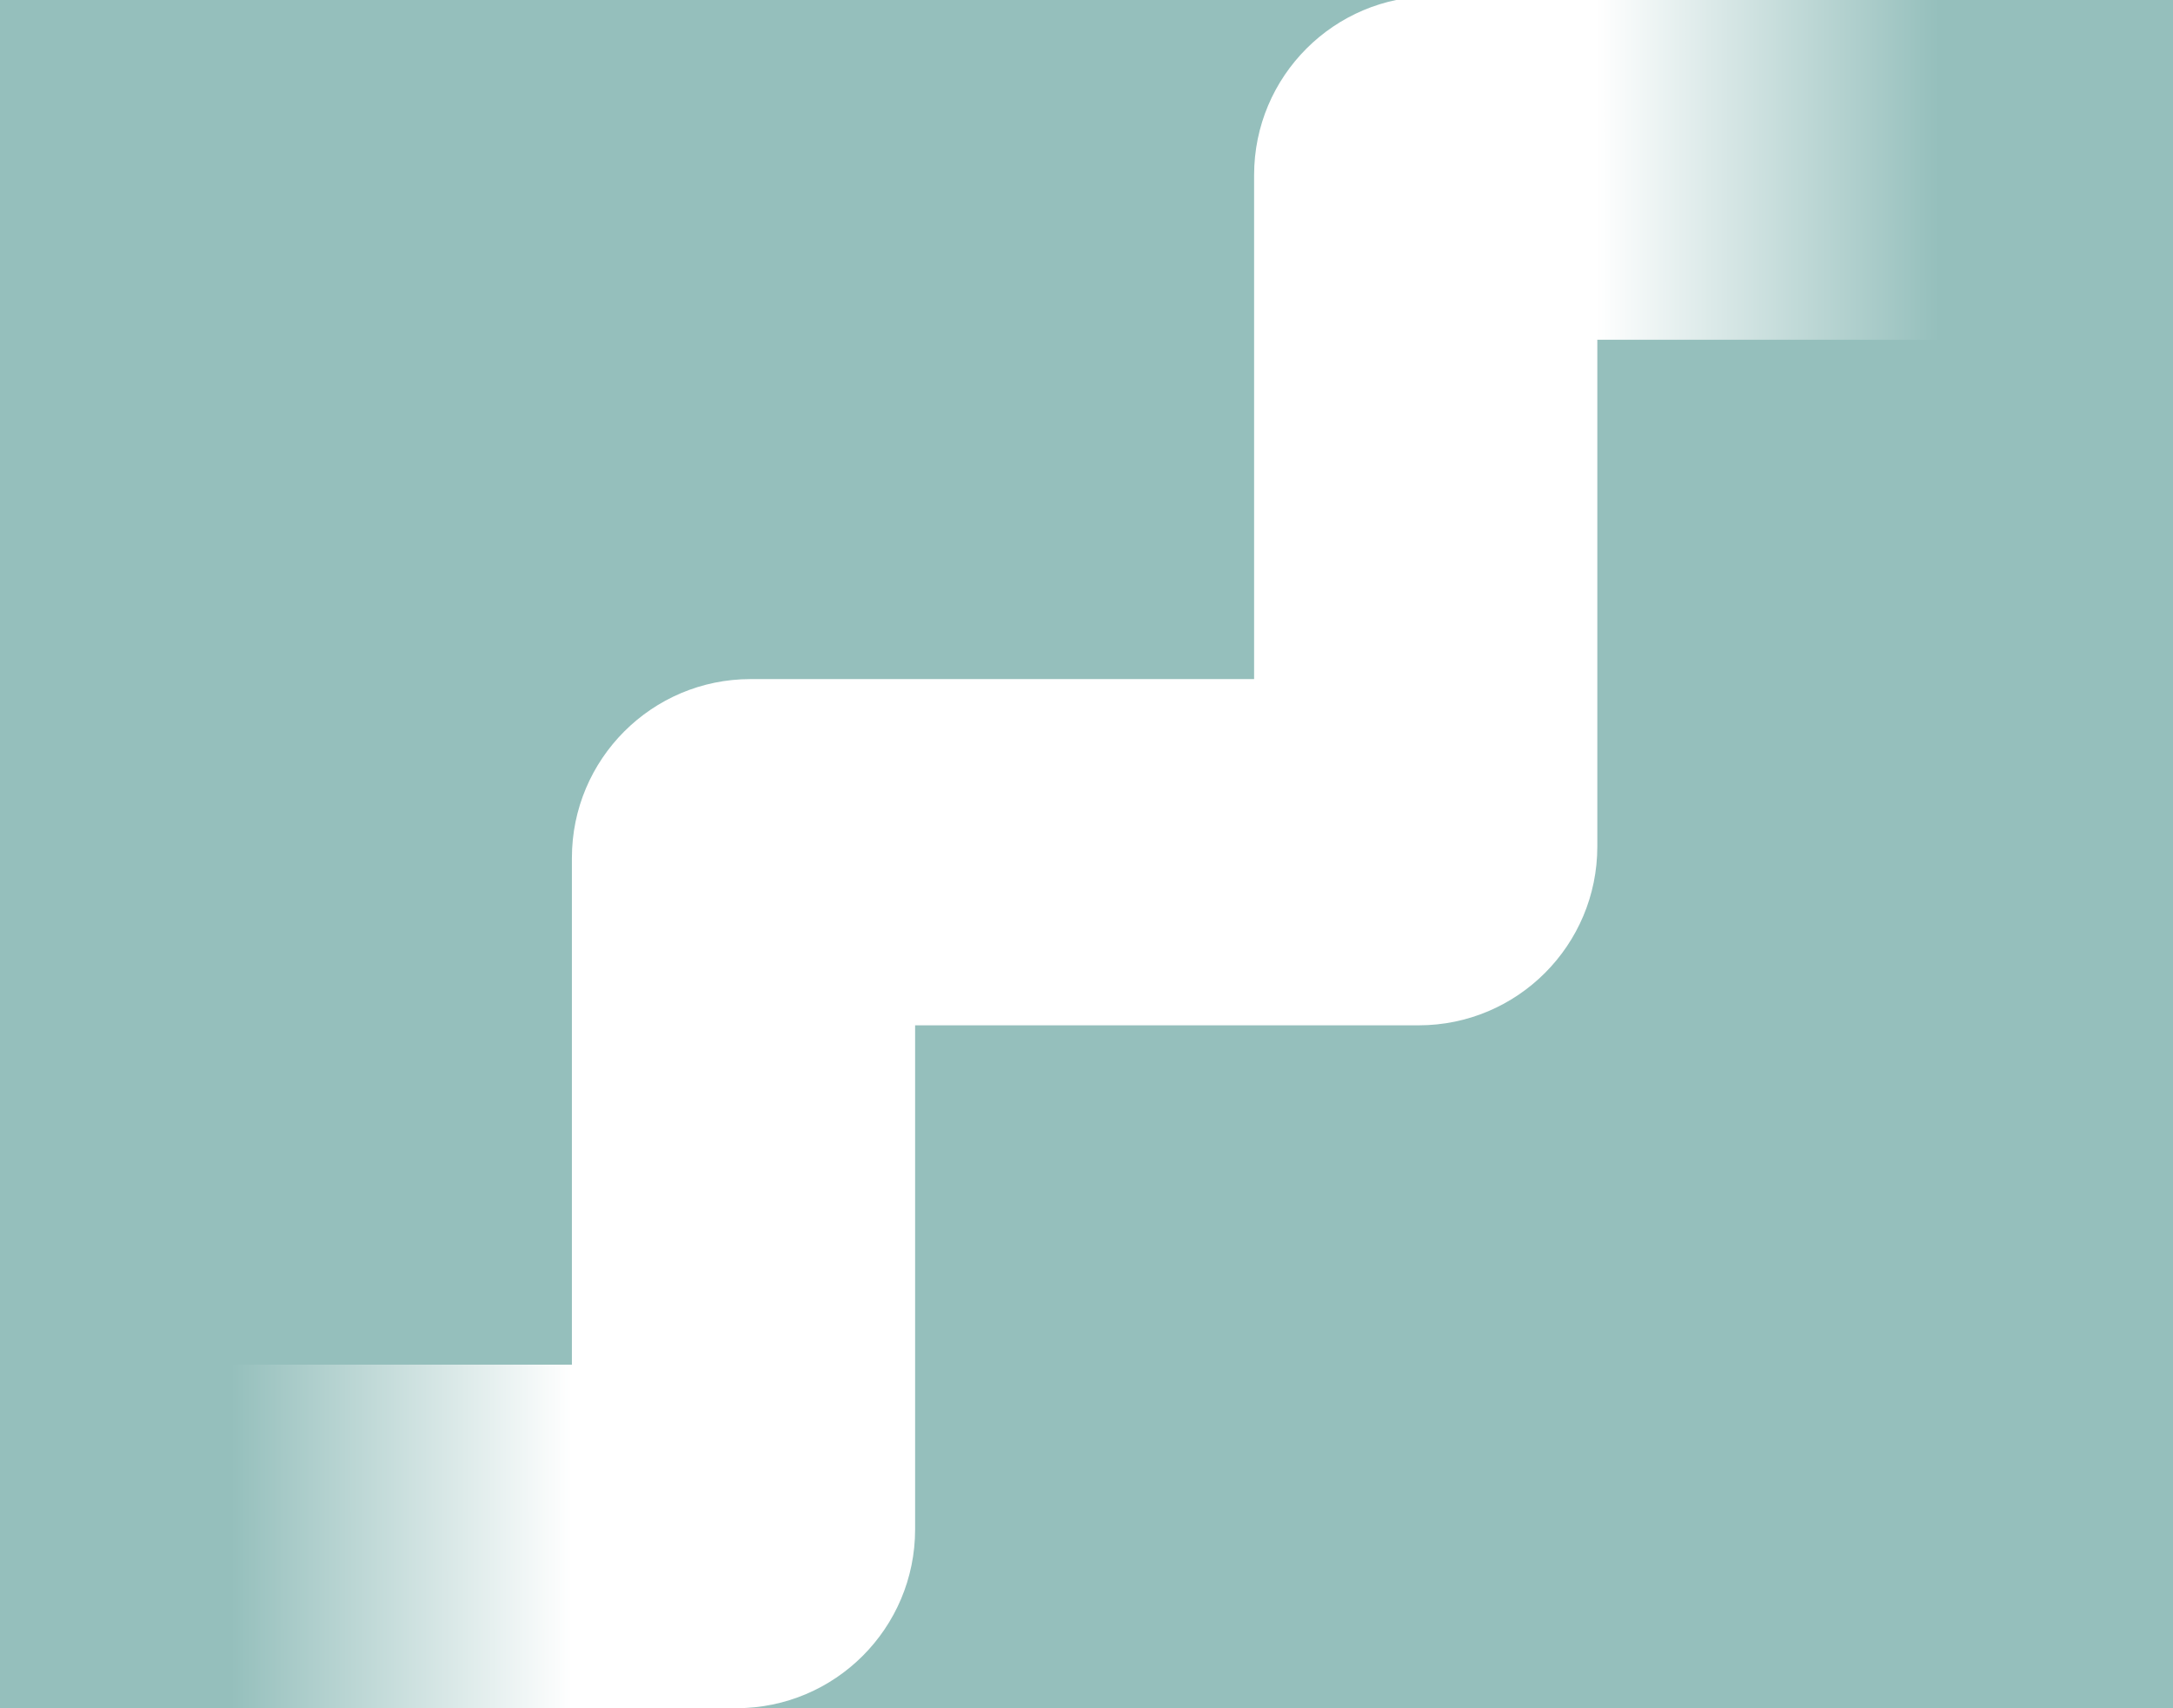
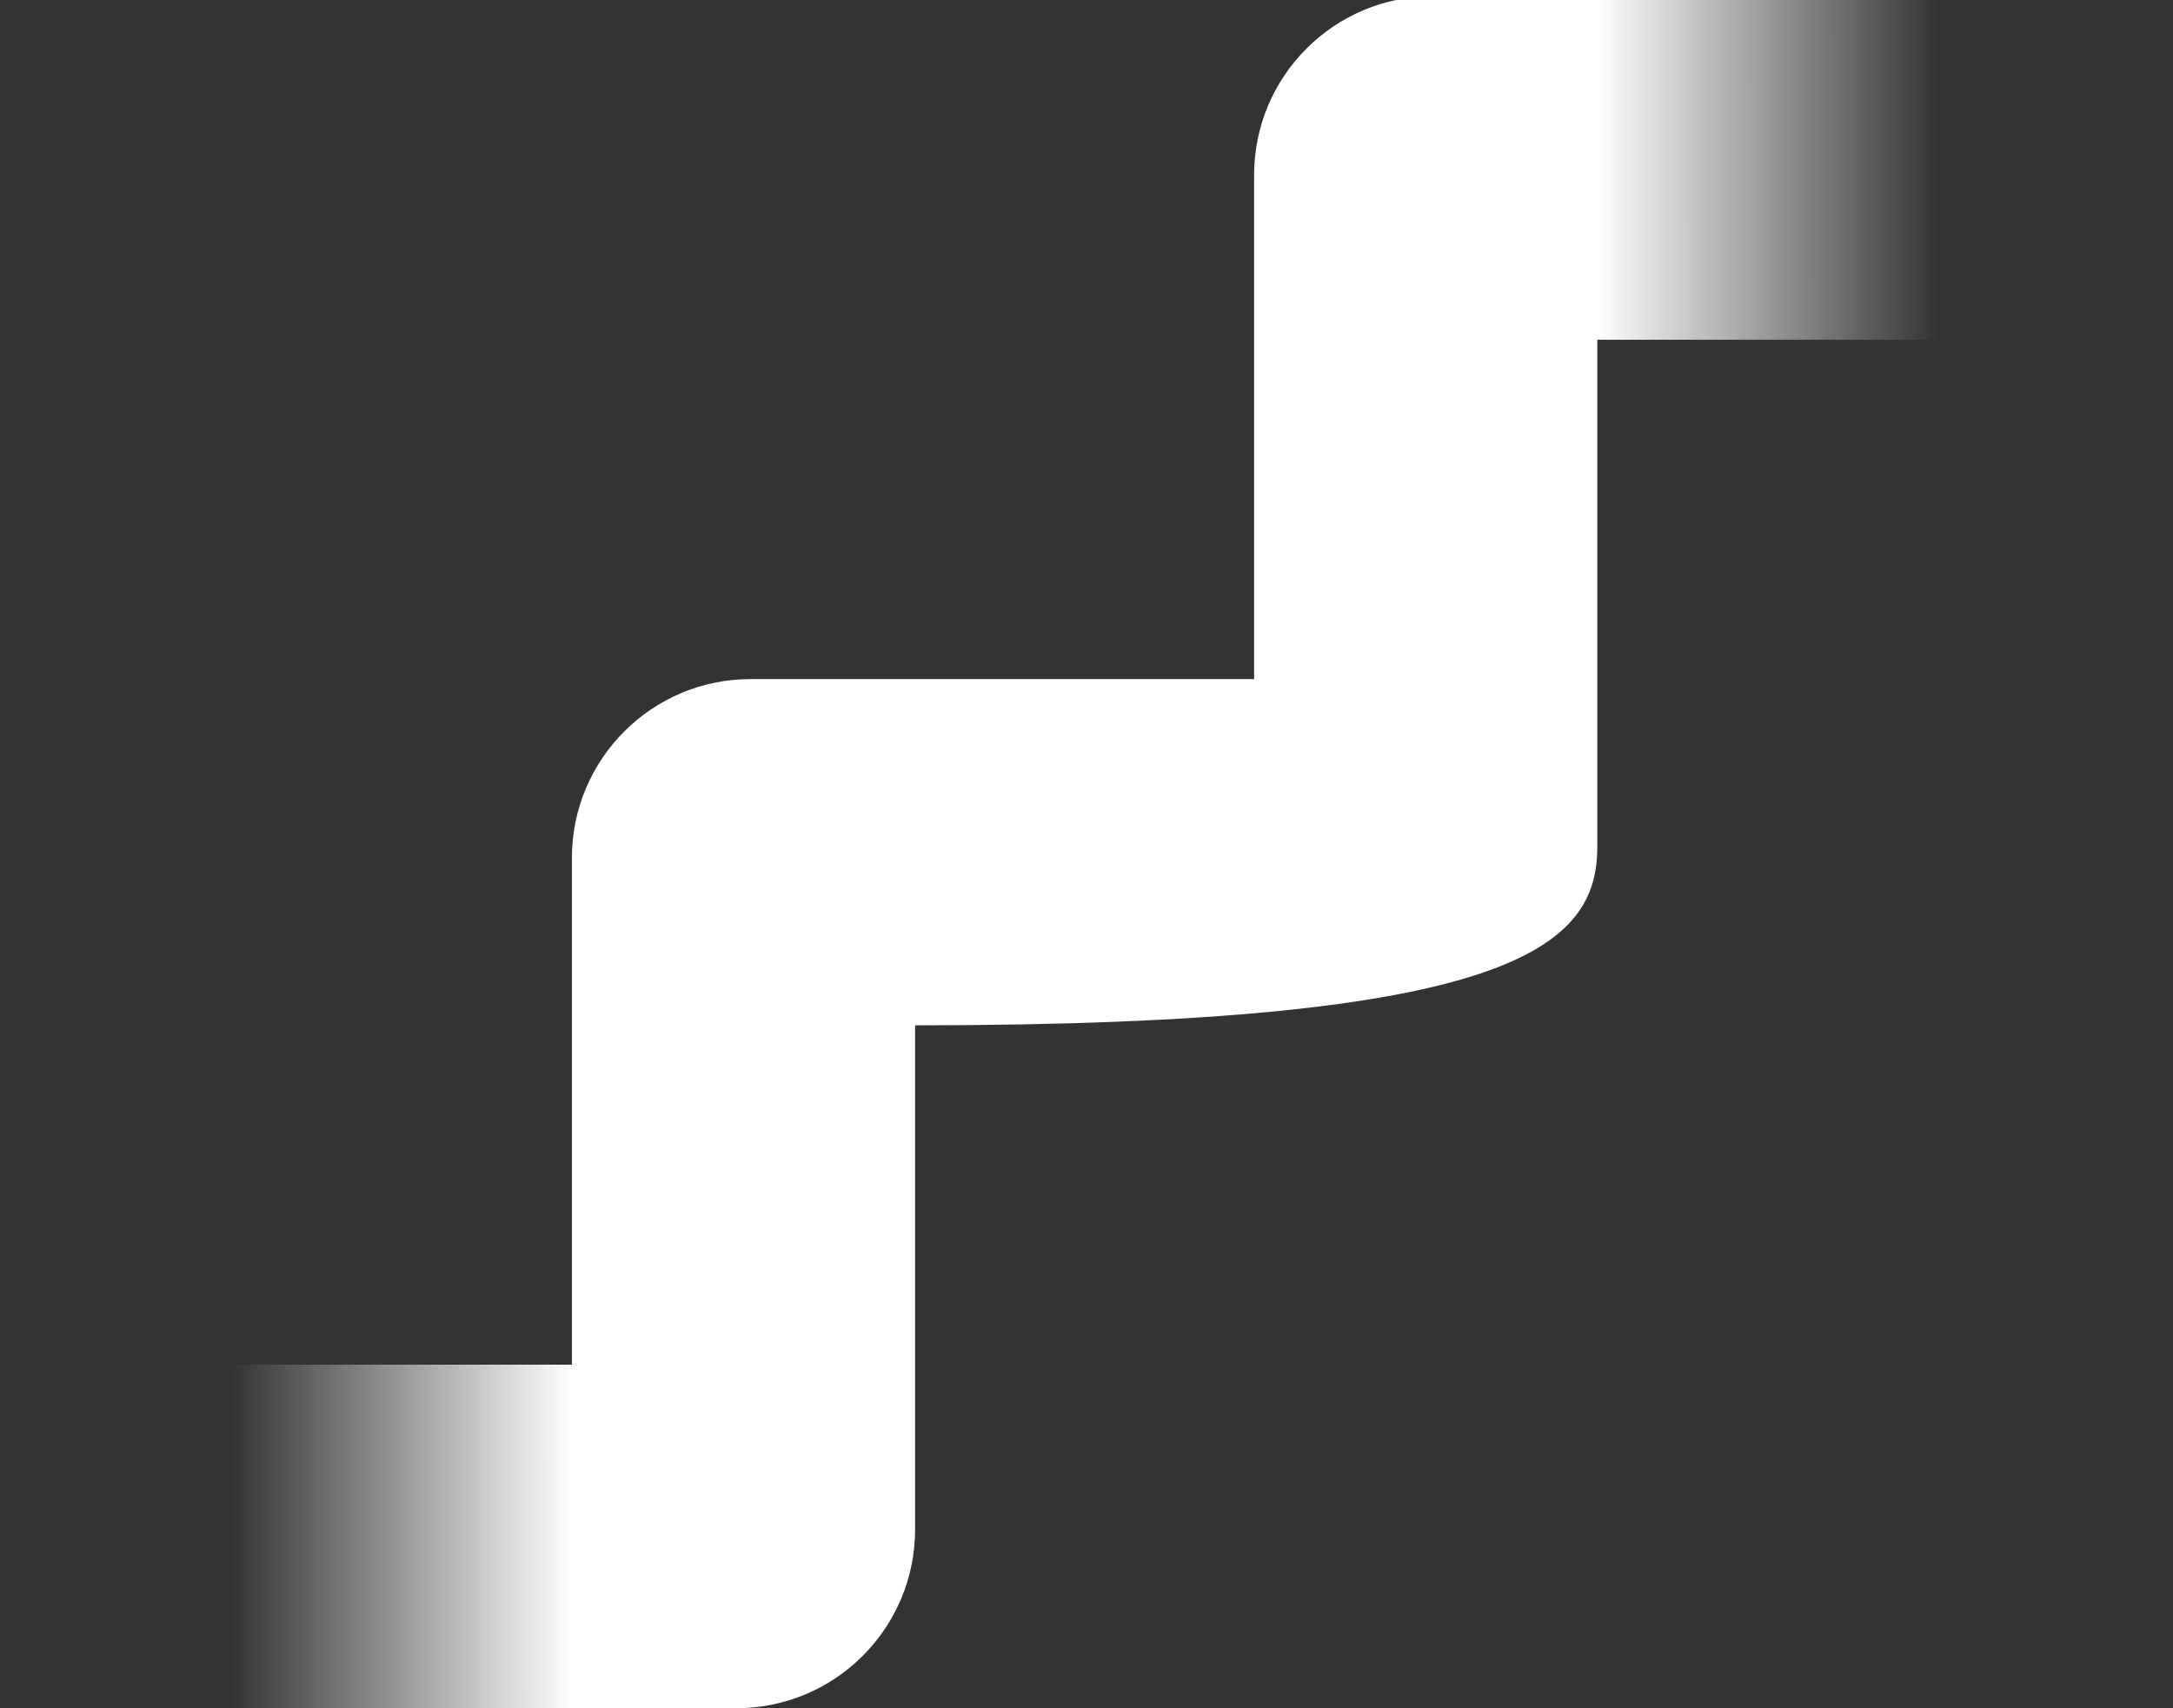
<svg xmlns="http://www.w3.org/2000/svg" width="575" height="452" viewBox="0 0 575 452" fill="none">
  <rect x="0" y="0" width="575" height="452" fill="#333333" stroke="none" />
  <g clip-path="url(#clip0_33_412)">
-     <rect width="575" height="452" fill="#95BFBC" />
-     <path d="M513 89.899V-1H379.134C353.019 -1 331.85 20.189 331.85 46.329V179.692H198.614C172.499 179.692 151.33 200.882 151.33 227.022V361.015H151.346V361.101H61V452H194.866C220.981 452 242.15 430.811 242.15 404.671V271.308H375.386C401.501 271.308 422.67 250.118 422.67 223.978V89.985H422.654V89.899H513Z" fill="url(#paint0_linear_33_412)" />
+     <path d="M513 89.899V-1H379.134C353.019 -1 331.85 20.189 331.85 46.329V179.692H198.614C172.499 179.692 151.33 200.882 151.33 227.022V361.015H151.346V361.101H61V452H194.866C220.981 452 242.15 430.811 242.15 404.671V271.308C401.501 271.308 422.67 250.118 422.67 223.978V89.985H422.654V89.899H513Z" fill="url(#paint0_linear_33_412)" />
  </g>
  <defs>
    <linearGradient id="paint0_linear_33_412" x1="513" y1="226.645" x2="61.001" y2="226.847" gradientUnits="userSpaceOnUse">
      <stop stop-color="white" stop-opacity="0" />
      <stop offset="0.2" stop-color="white" />
      <stop offset="0.8" stop-color="white" />
      <stop offset="1" stop-color="white" stop-opacity="0" />
    </linearGradient>
    <clipPath id="clip0_33_412">
      <rect width="575" height="452" fill="white" />
    </clipPath>
  </defs>
</svg>